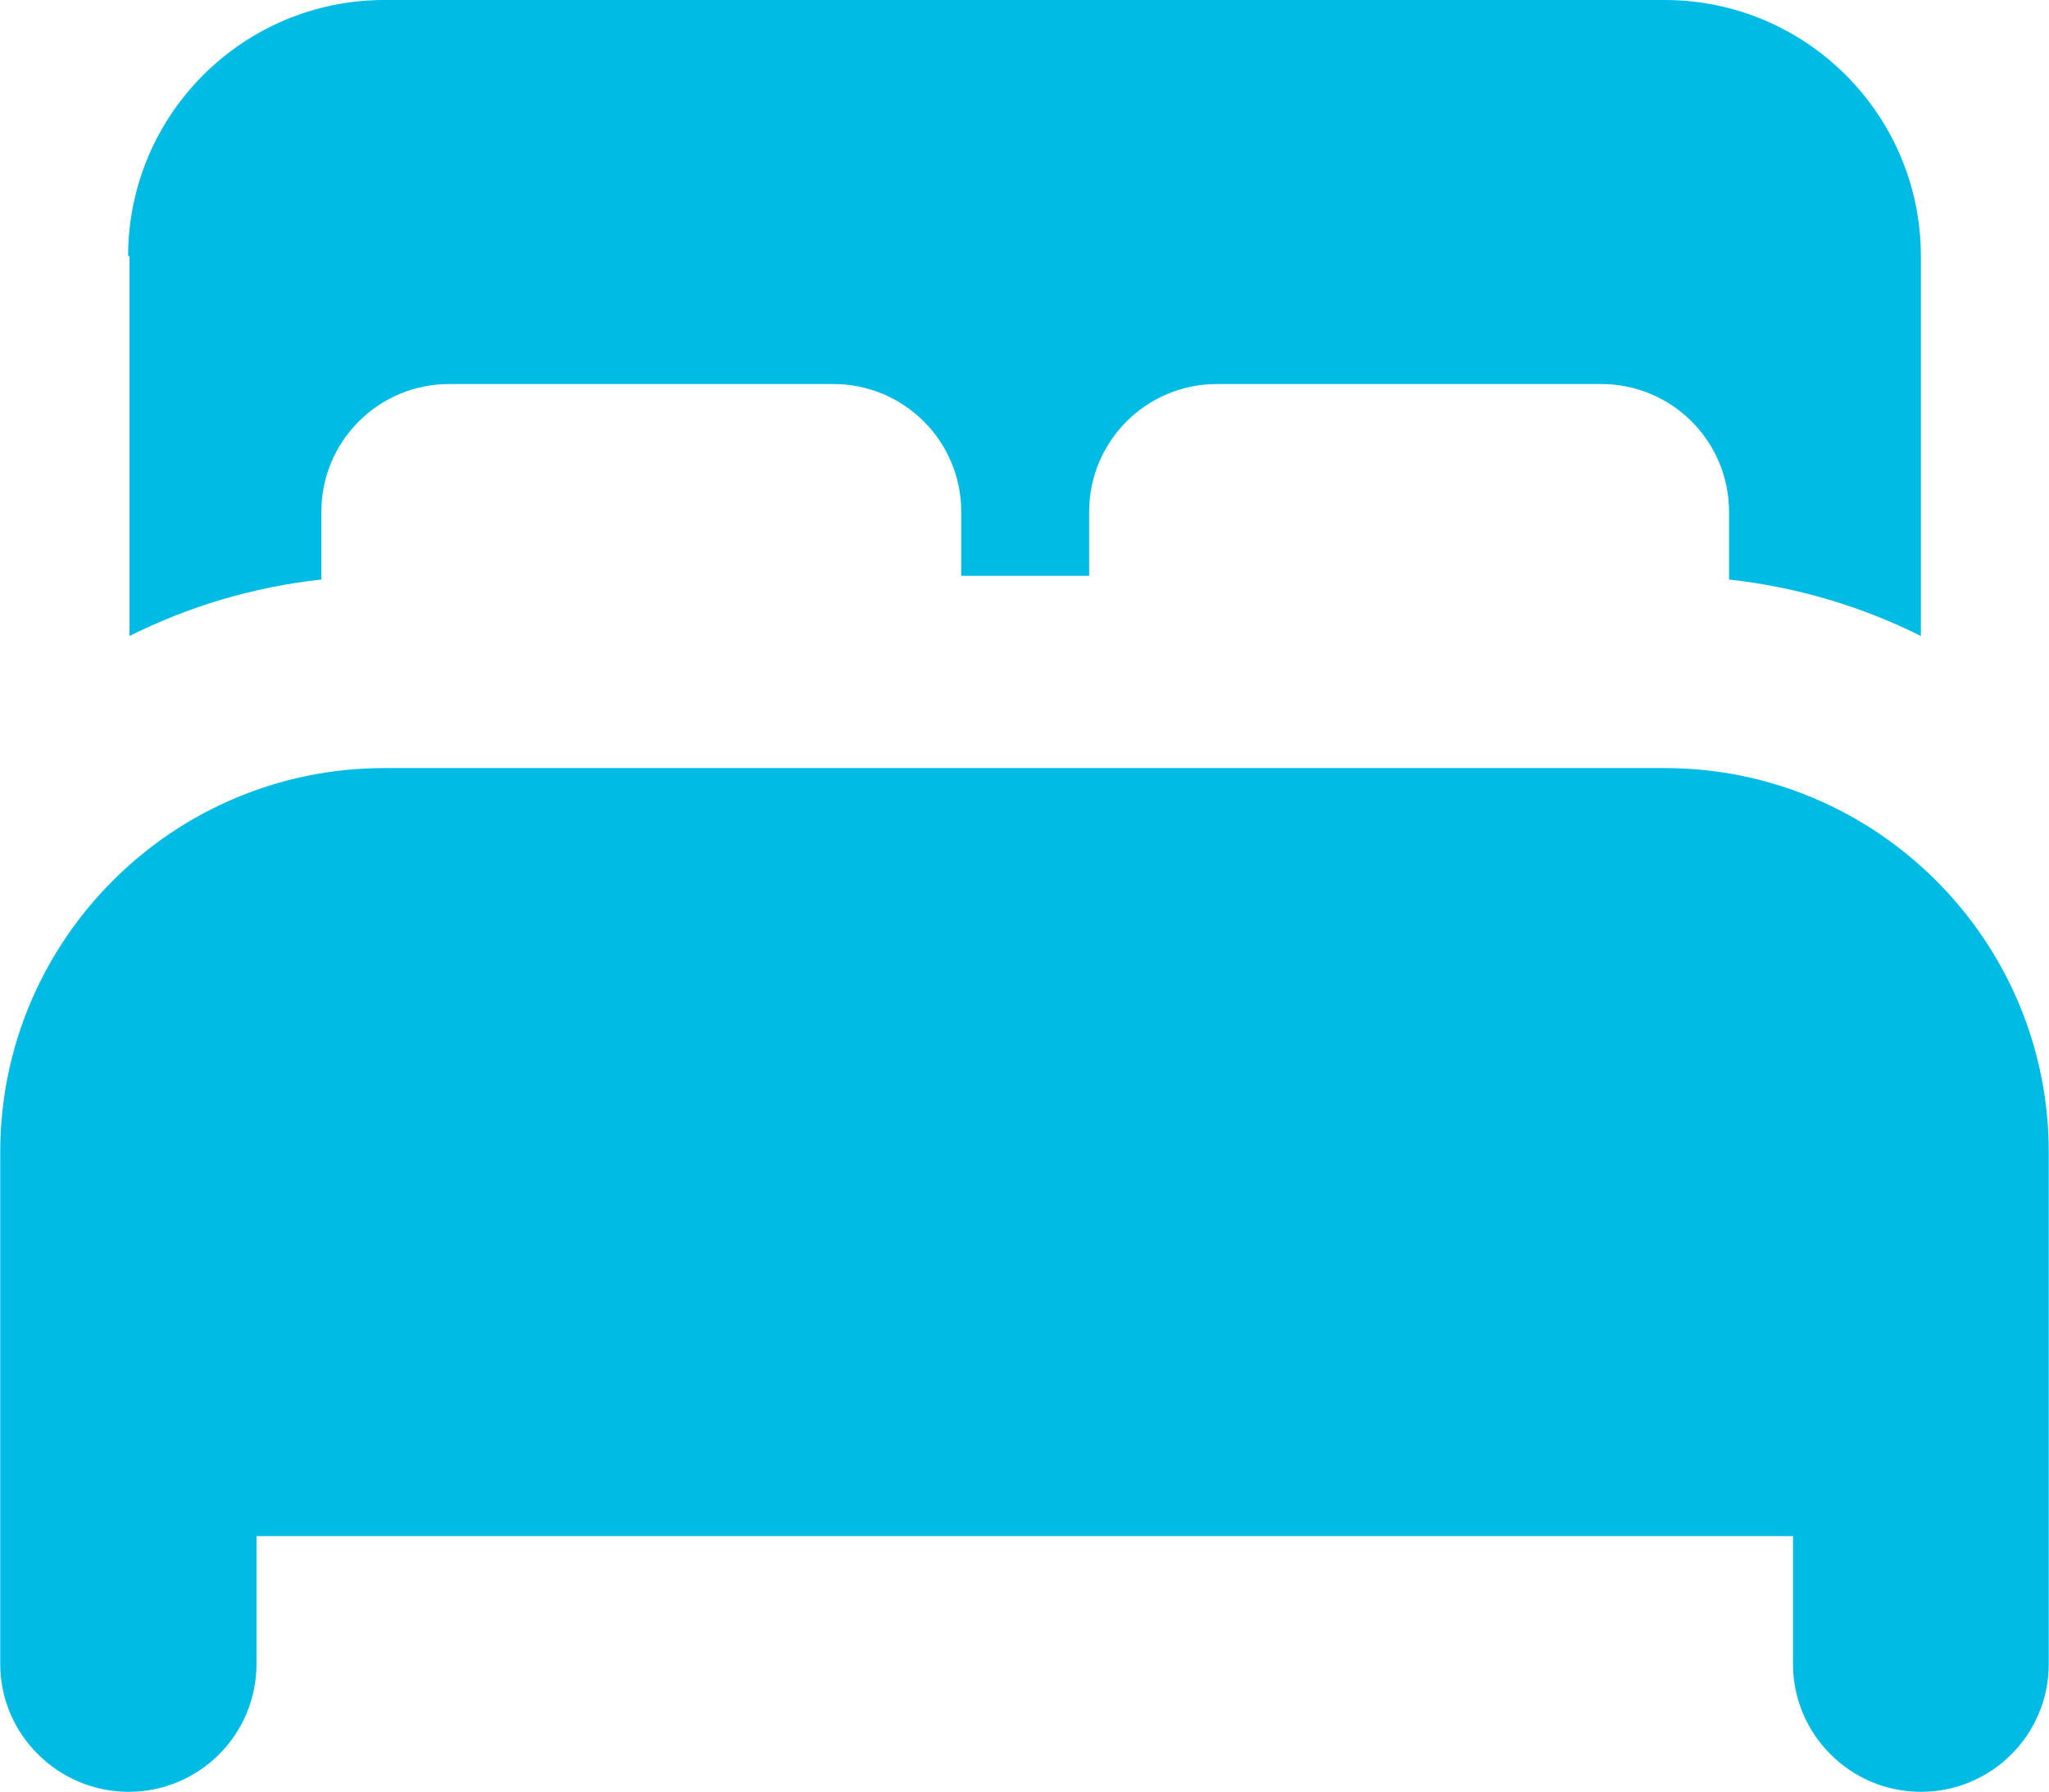
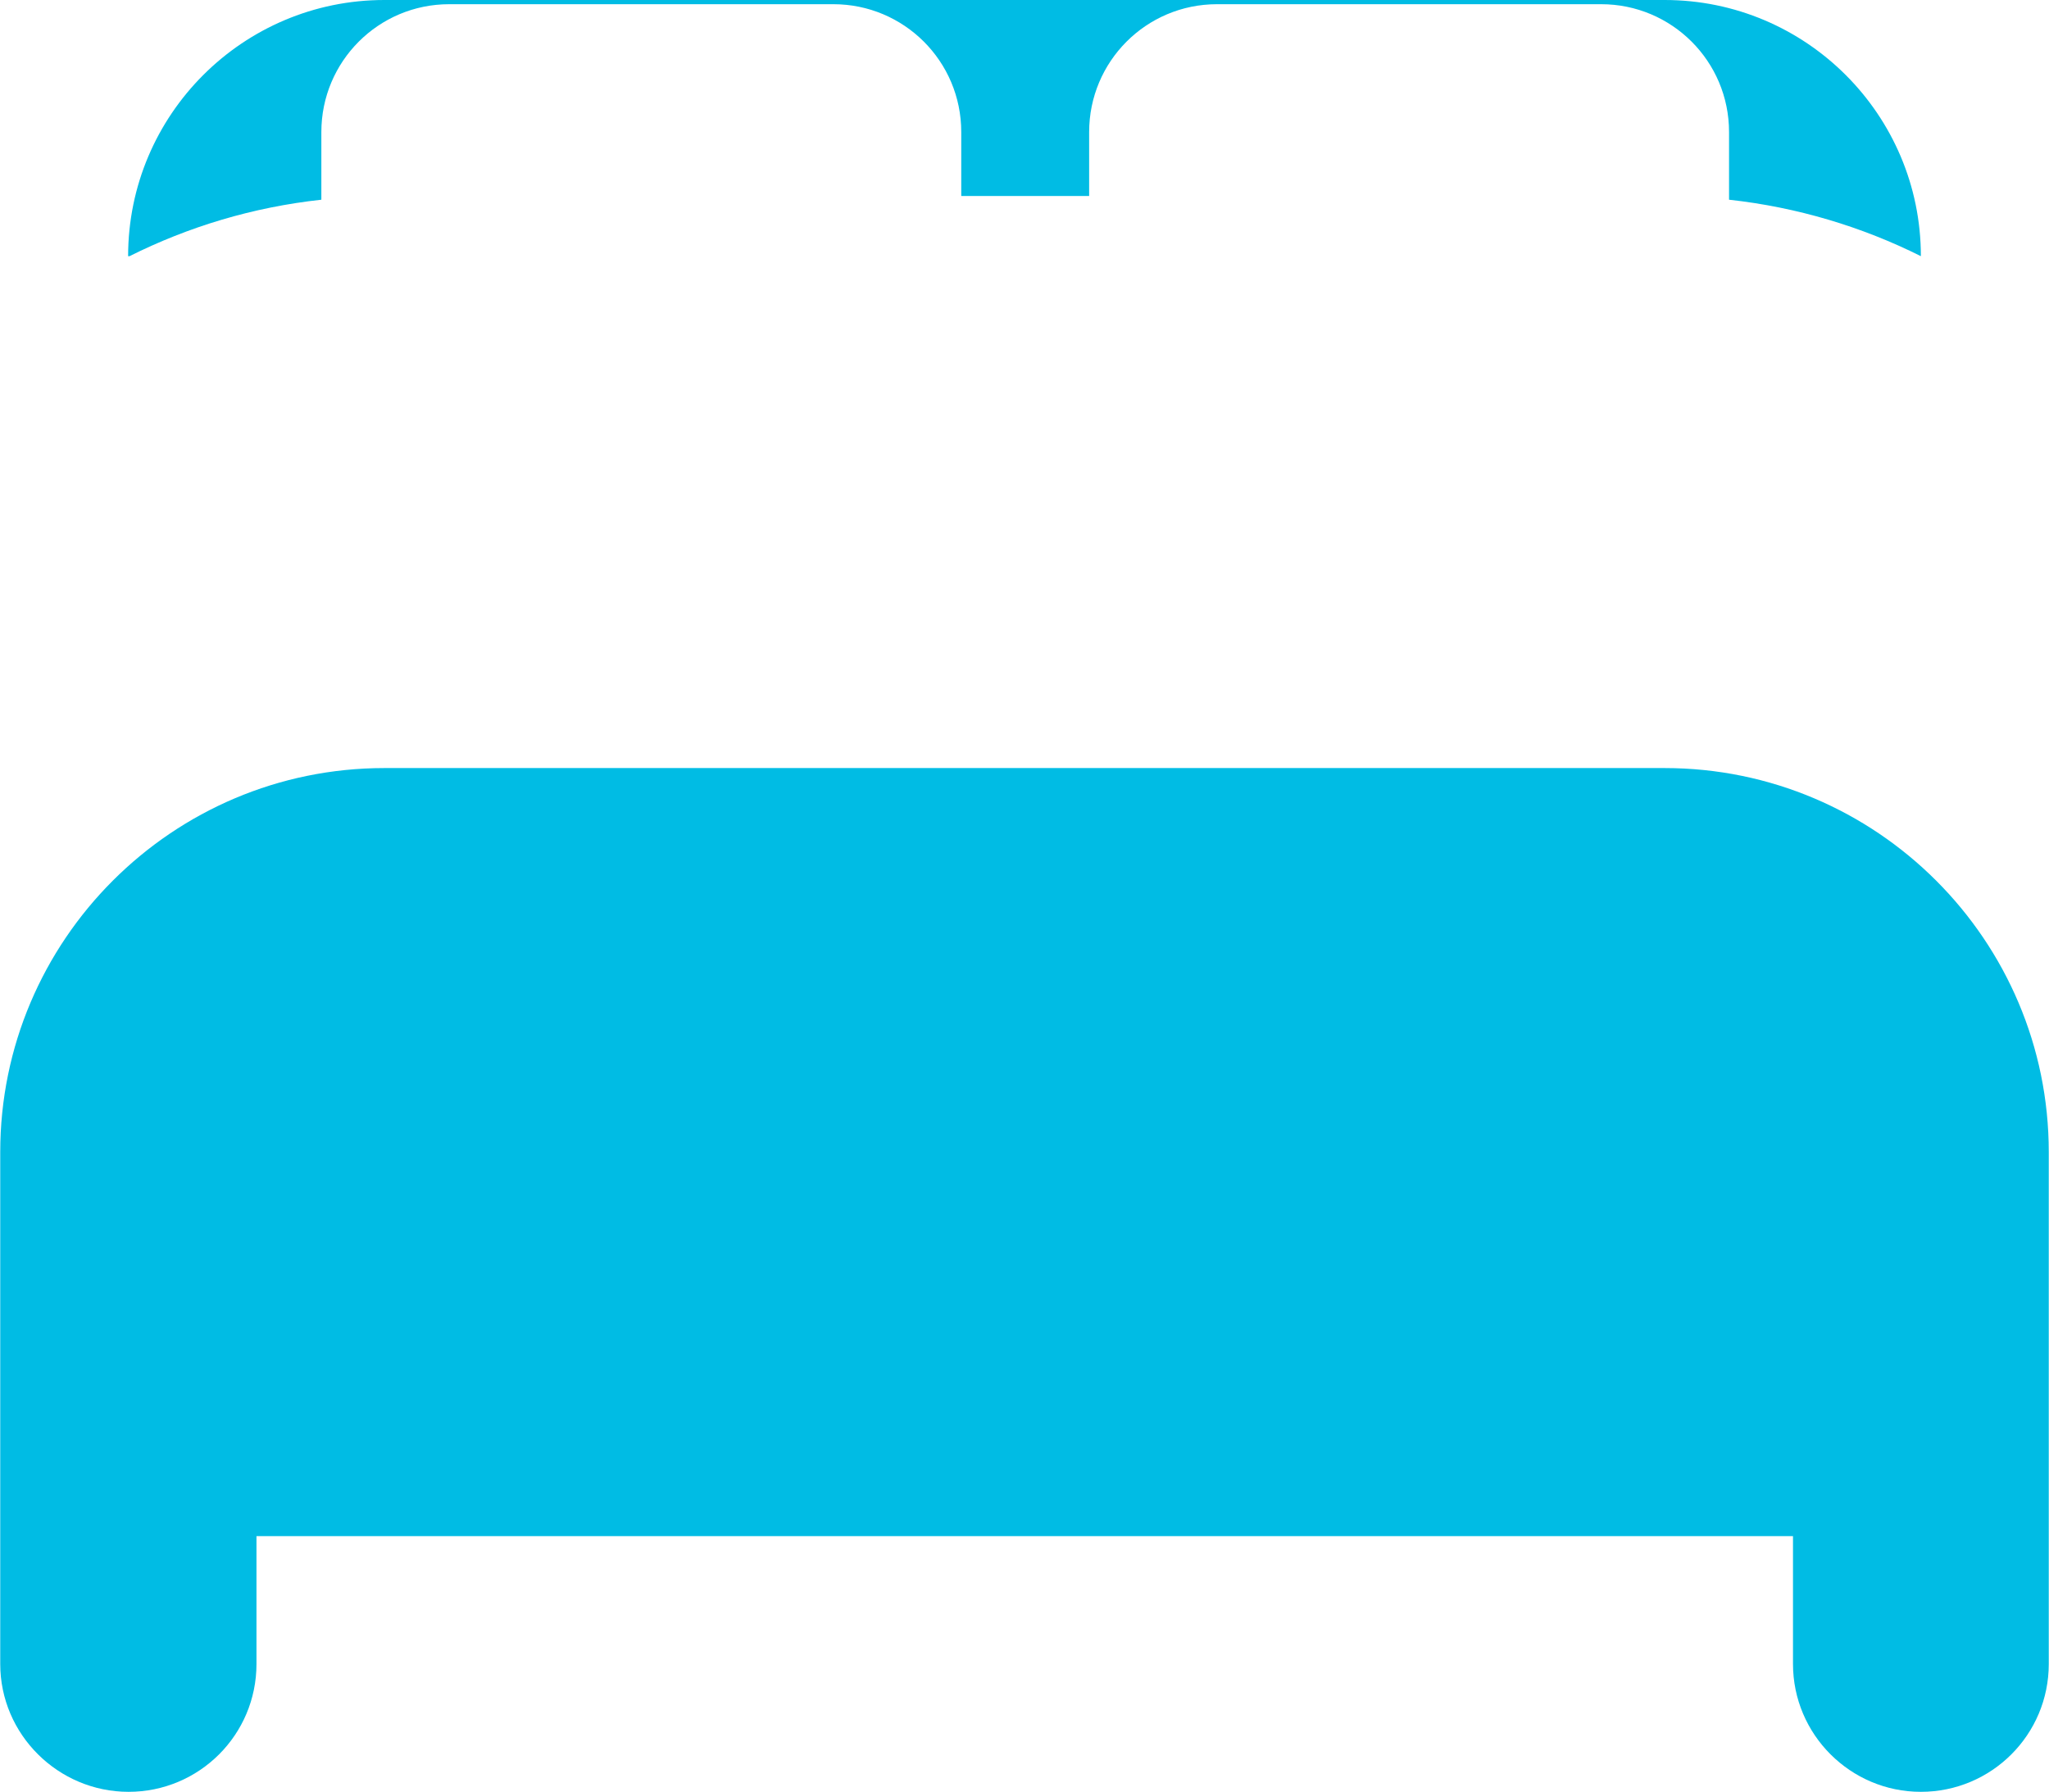
<svg xmlns="http://www.w3.org/2000/svg" id="uuid-e26d3867-8035-4a21-9248-80ae5a8d81e5" viewBox="0 0 438.9 384" width="438px" height="383.125px">
-   <path d="M27.4,54.9C27.4,24.6,52,0,82.3,0h274.3c30.3,0,54.9,24.6,54.9,54.9v81.4c-12.6-6.3-26.5-10.5-41.1-12.1v-14.5c0-15.2-12.3-27.4-27.4-27.4h-82.3c-15.2,0-27.4,12.3-27.4,27.4v13.7h-27.4v-13.7c0-15.2-12.3-27.4-27.4-27.4h-82.3c-15.2,0-27.4,12.3-27.4,27.4v14.5c-14.7,1.6-28.5,5.8-41.1,12.1V54.9ZM0,246.9c0-45.4,36.9-82.3,82.3-82.3h274.3c45.4,0,82.3,36.9,82.3,82.3v109.7c0,15.2-12.3,27.4-27.4,27.4s-27.4-12.3-27.4-27.4v-27.4H54.9v27.4c0,15.2-12.3,27.4-27.4,27.4S0,371.7,0,356.6v-109.7Z" style="fill:#00bce4;" />
+   <path d="M27.4,54.9C27.4,24.6,52,0,82.3,0h274.3c30.3,0,54.9,24.6,54.9,54.9c-12.6-6.3-26.5-10.5-41.1-12.1v-14.5c0-15.2-12.3-27.4-27.4-27.4h-82.3c-15.2,0-27.4,12.3-27.4,27.4v13.7h-27.4v-13.7c0-15.2-12.3-27.4-27.4-27.4h-82.3c-15.2,0-27.4,12.3-27.4,27.4v14.5c-14.7,1.6-28.5,5.8-41.1,12.1V54.9ZM0,246.9c0-45.4,36.9-82.3,82.3-82.3h274.3c45.4,0,82.3,36.9,82.3,82.3v109.7c0,15.2-12.3,27.4-27.4,27.4s-27.4-12.3-27.4-27.4v-27.4H54.9v27.4c0,15.2-12.3,27.4-27.4,27.4S0,371.7,0,356.6v-109.7Z" style="fill:#00bce4;" />
</svg>